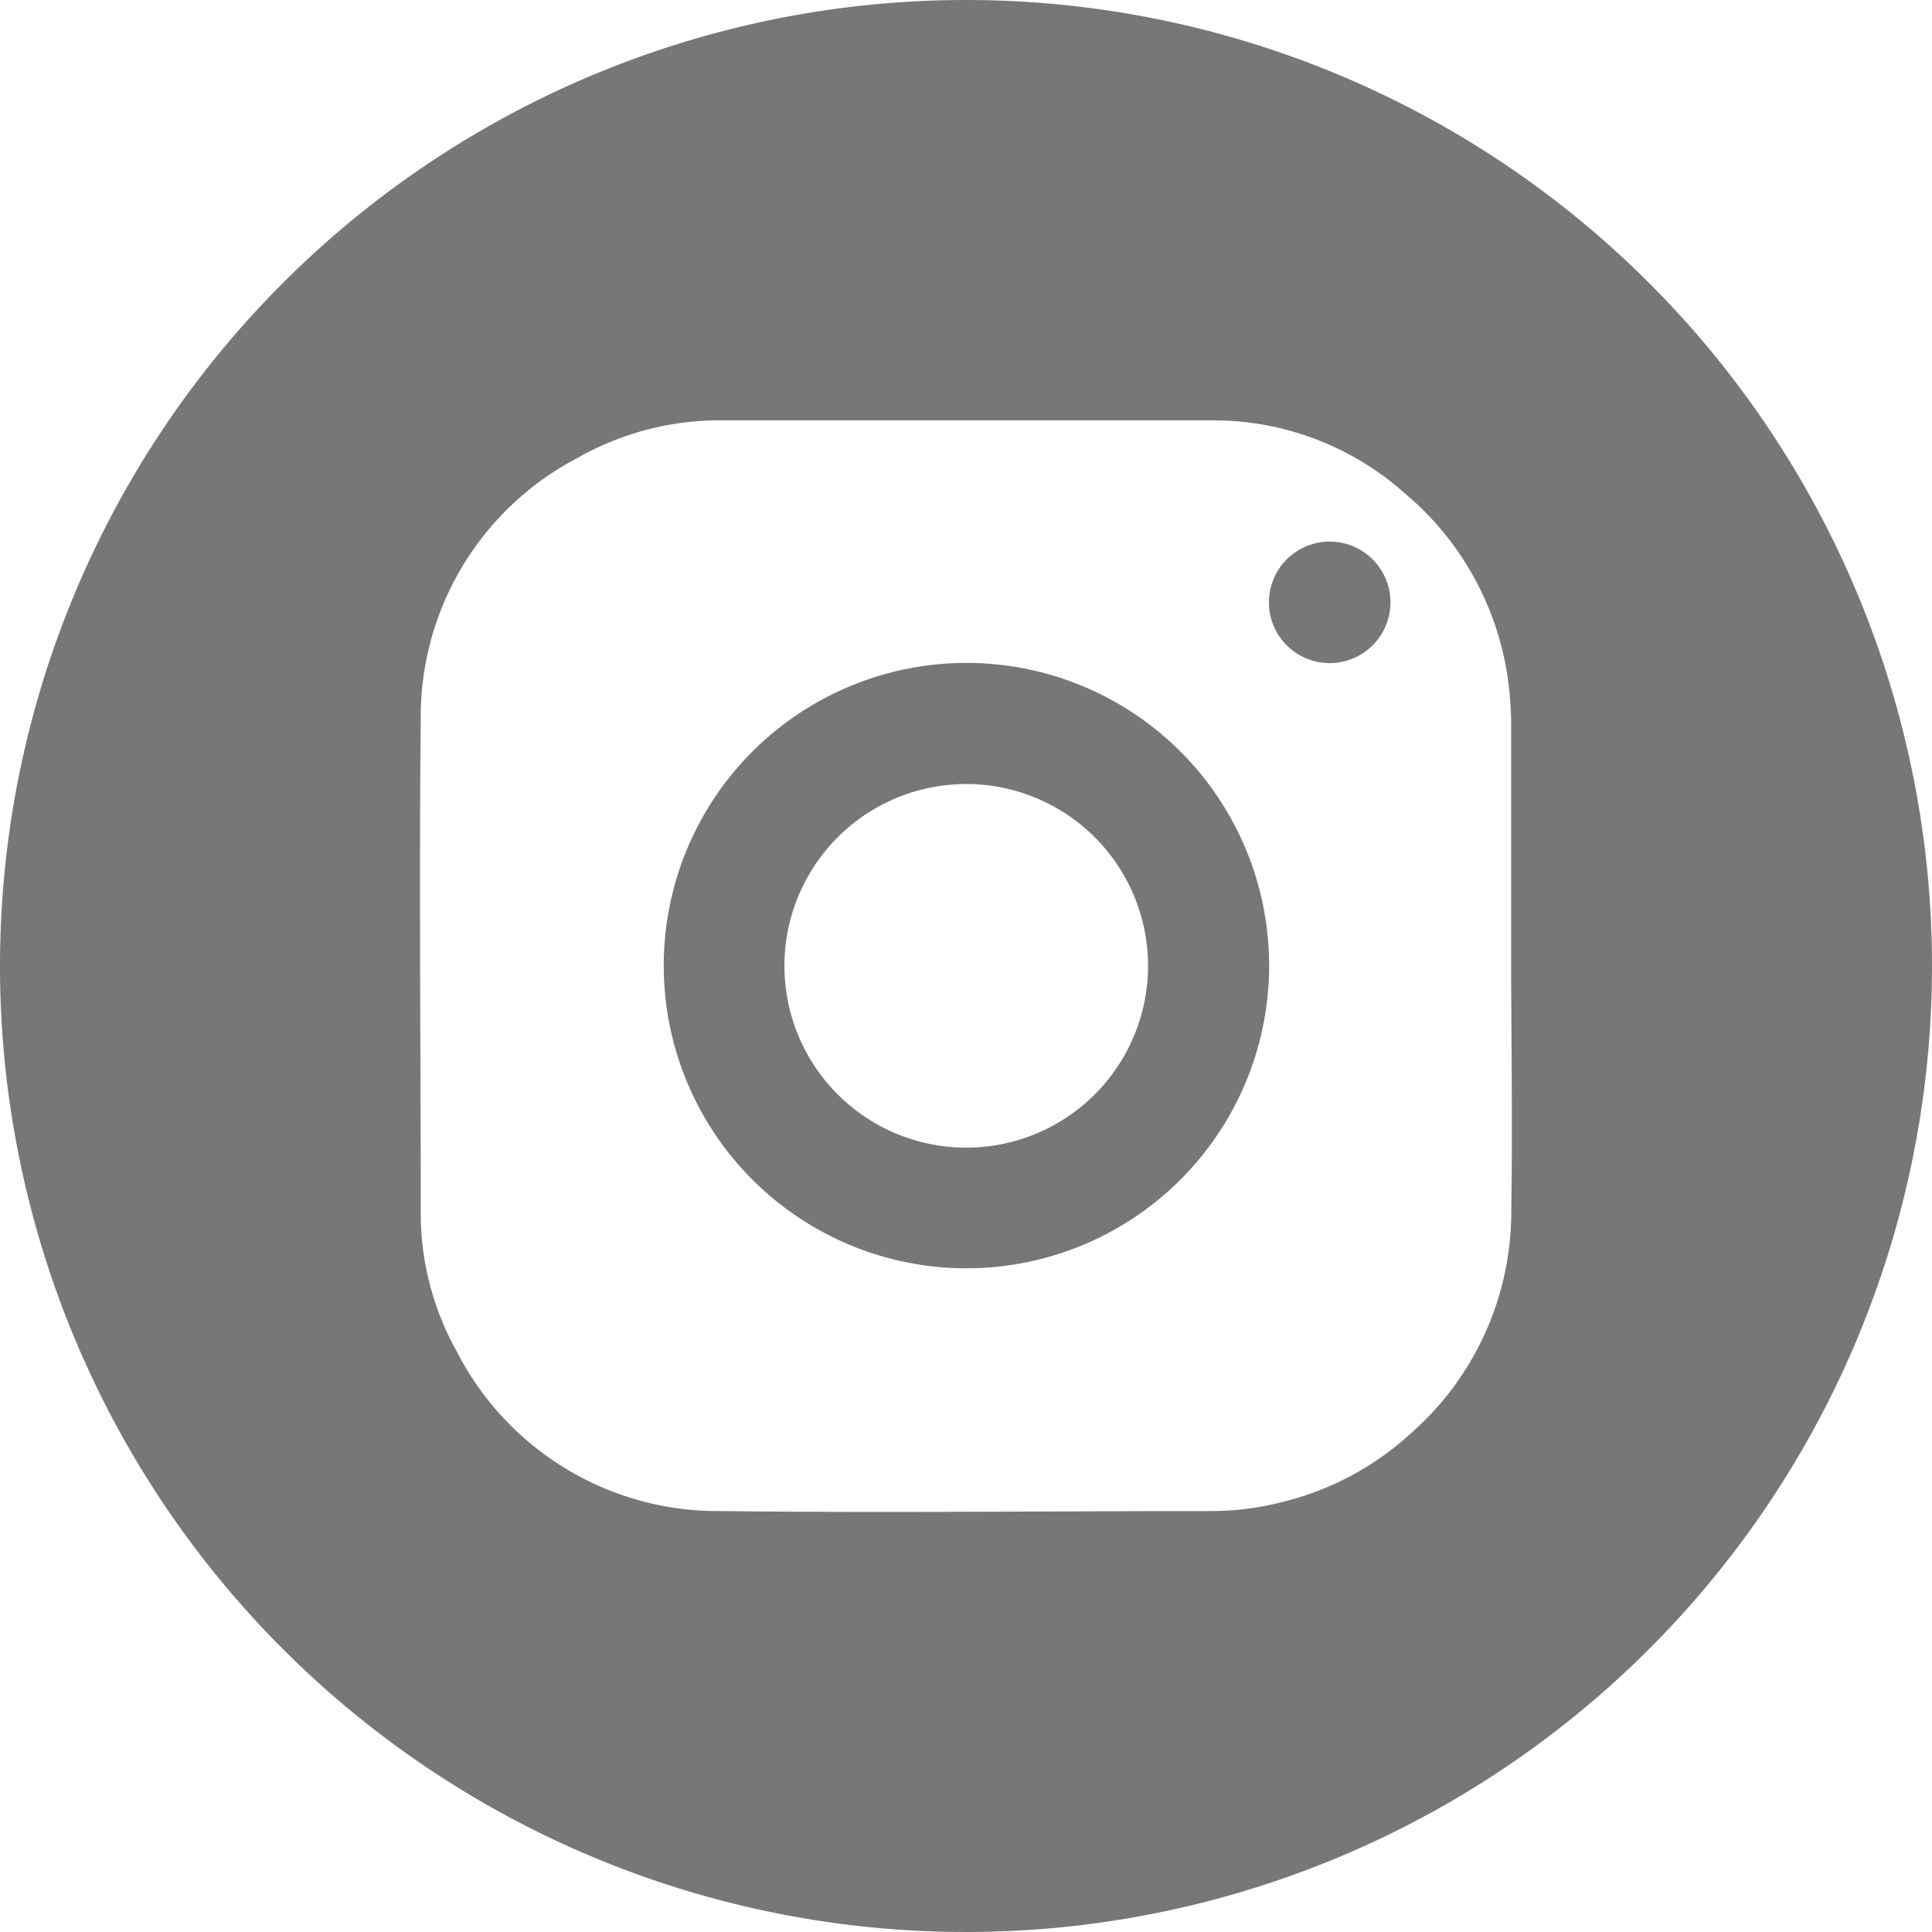
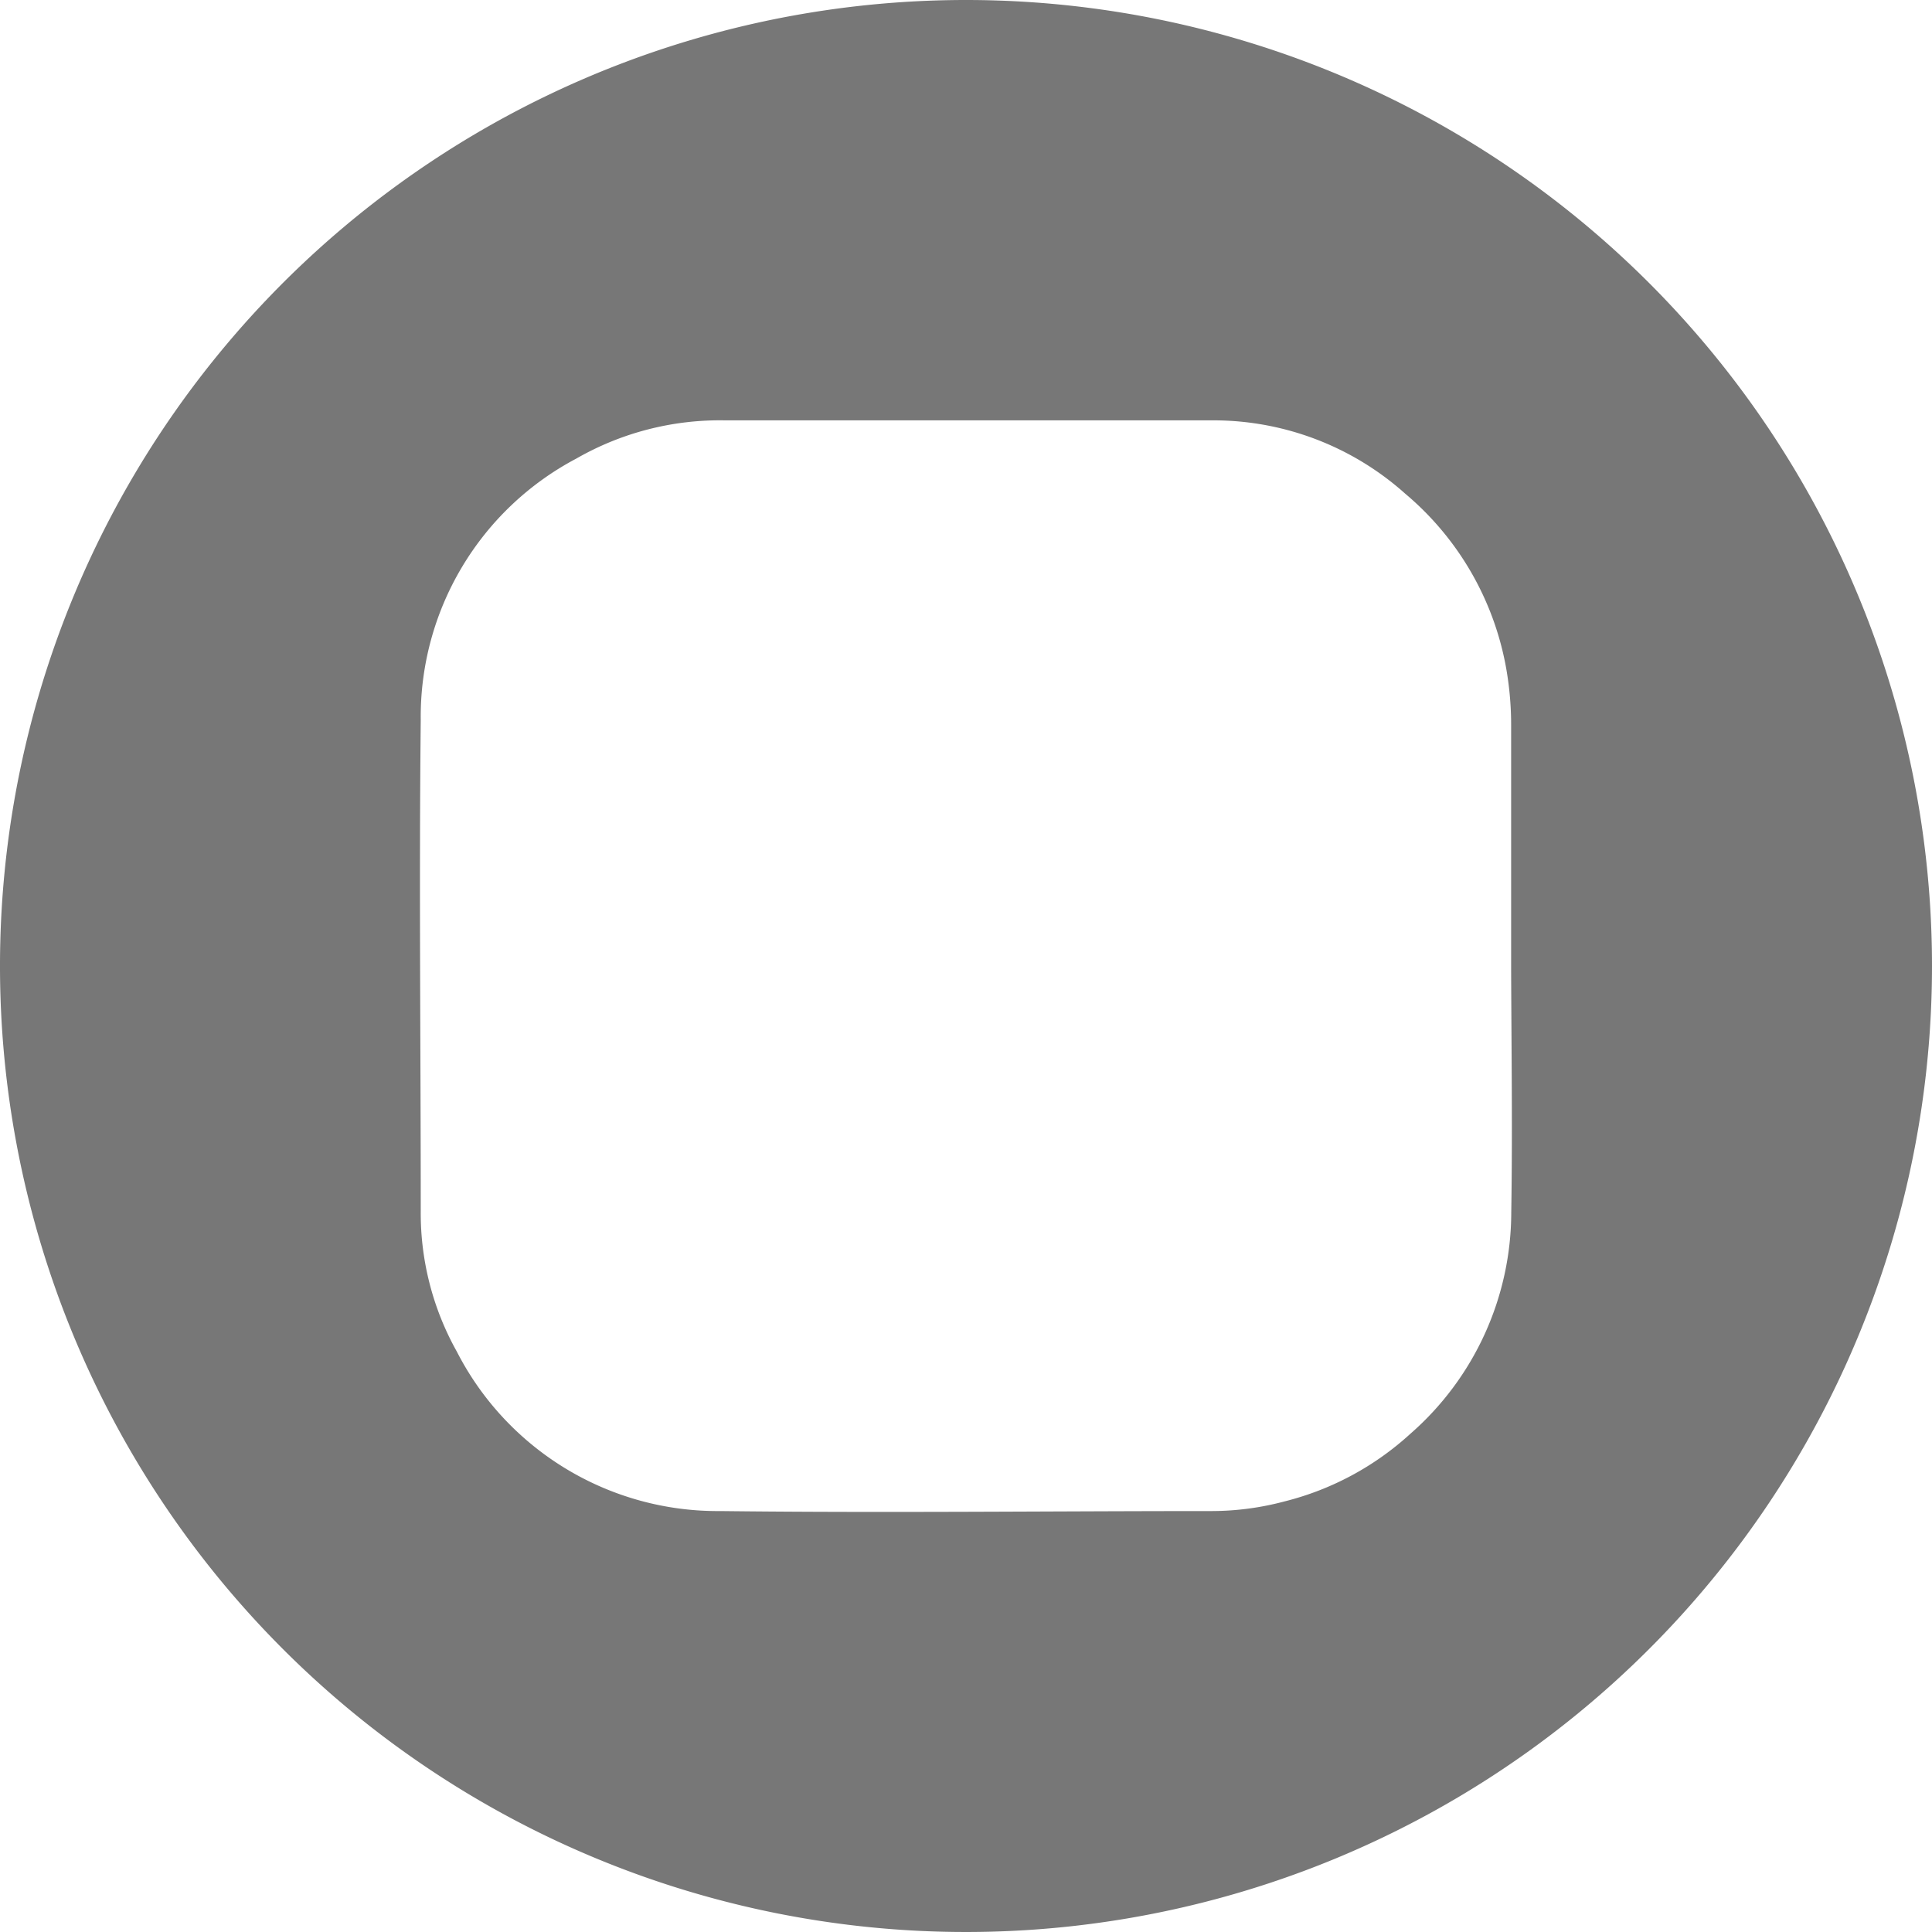
<svg xmlns="http://www.w3.org/2000/svg" id="Group_1609" data-name="Group 1609" width="49" height="49" viewBox="0 0 49 49">
-   <path id="Path_7" data-name="Path 7" d="M38.577,30.88a7.677,7.677,0,1,0,.022,0Zm0,12.294a4.611,4.611,0,1,1,4.617-4.606,4.611,4.611,0,0,1-4.617,4.606Z" transform="translate(-14.077 -14.067)" fill="#777" />
-   <path id="Path_8" data-name="Path 8" d="M60.646,25.23a1.541,1.541,0,1,0,1.547,1.535v-.027A1.541,1.541,0,0,0,60.646,25.23Z" transform="translate(-26.928 -11.494)" fill="#777" />
+   <path id="Path_8" data-name="Path 8" d="M60.646,25.23v-.027A1.541,1.541,0,0,0,60.646,25.23Z" transform="translate(-26.928 -11.494)" fill="#777" />
  <path id="Path_9" data-name="Path 9" d="M24.5,0A24.5,24.5,0,1,0,49,24.5,24.5,24.5,0,0,0,24.5,0ZM38.329,30.745a7.47,7.47,0,0,1-2.559,5.619,7.381,7.381,0,0,1-3.19,1.715,7.2,7.2,0,0,1-1.835.245c-4.16,0-8.319.049-12.479,0a7.432,7.432,0,0,1-6.68-4.045,7.185,7.185,0,0,1-.915-3.572c0-4.149-.044-8.3,0-12.451a7.4,7.4,0,0,1,3.947-6.626,7.311,7.311,0,0,1,3.757-.969h12.4a7.294,7.294,0,0,1,4.867,1.862,7.5,7.5,0,0,1,2.564,4.459,8.284,8.284,0,0,1,.12,1.421v6.234h0C38.334,26.678,38.362,28.709,38.329,30.745Z" fill="#777" />
</svg>